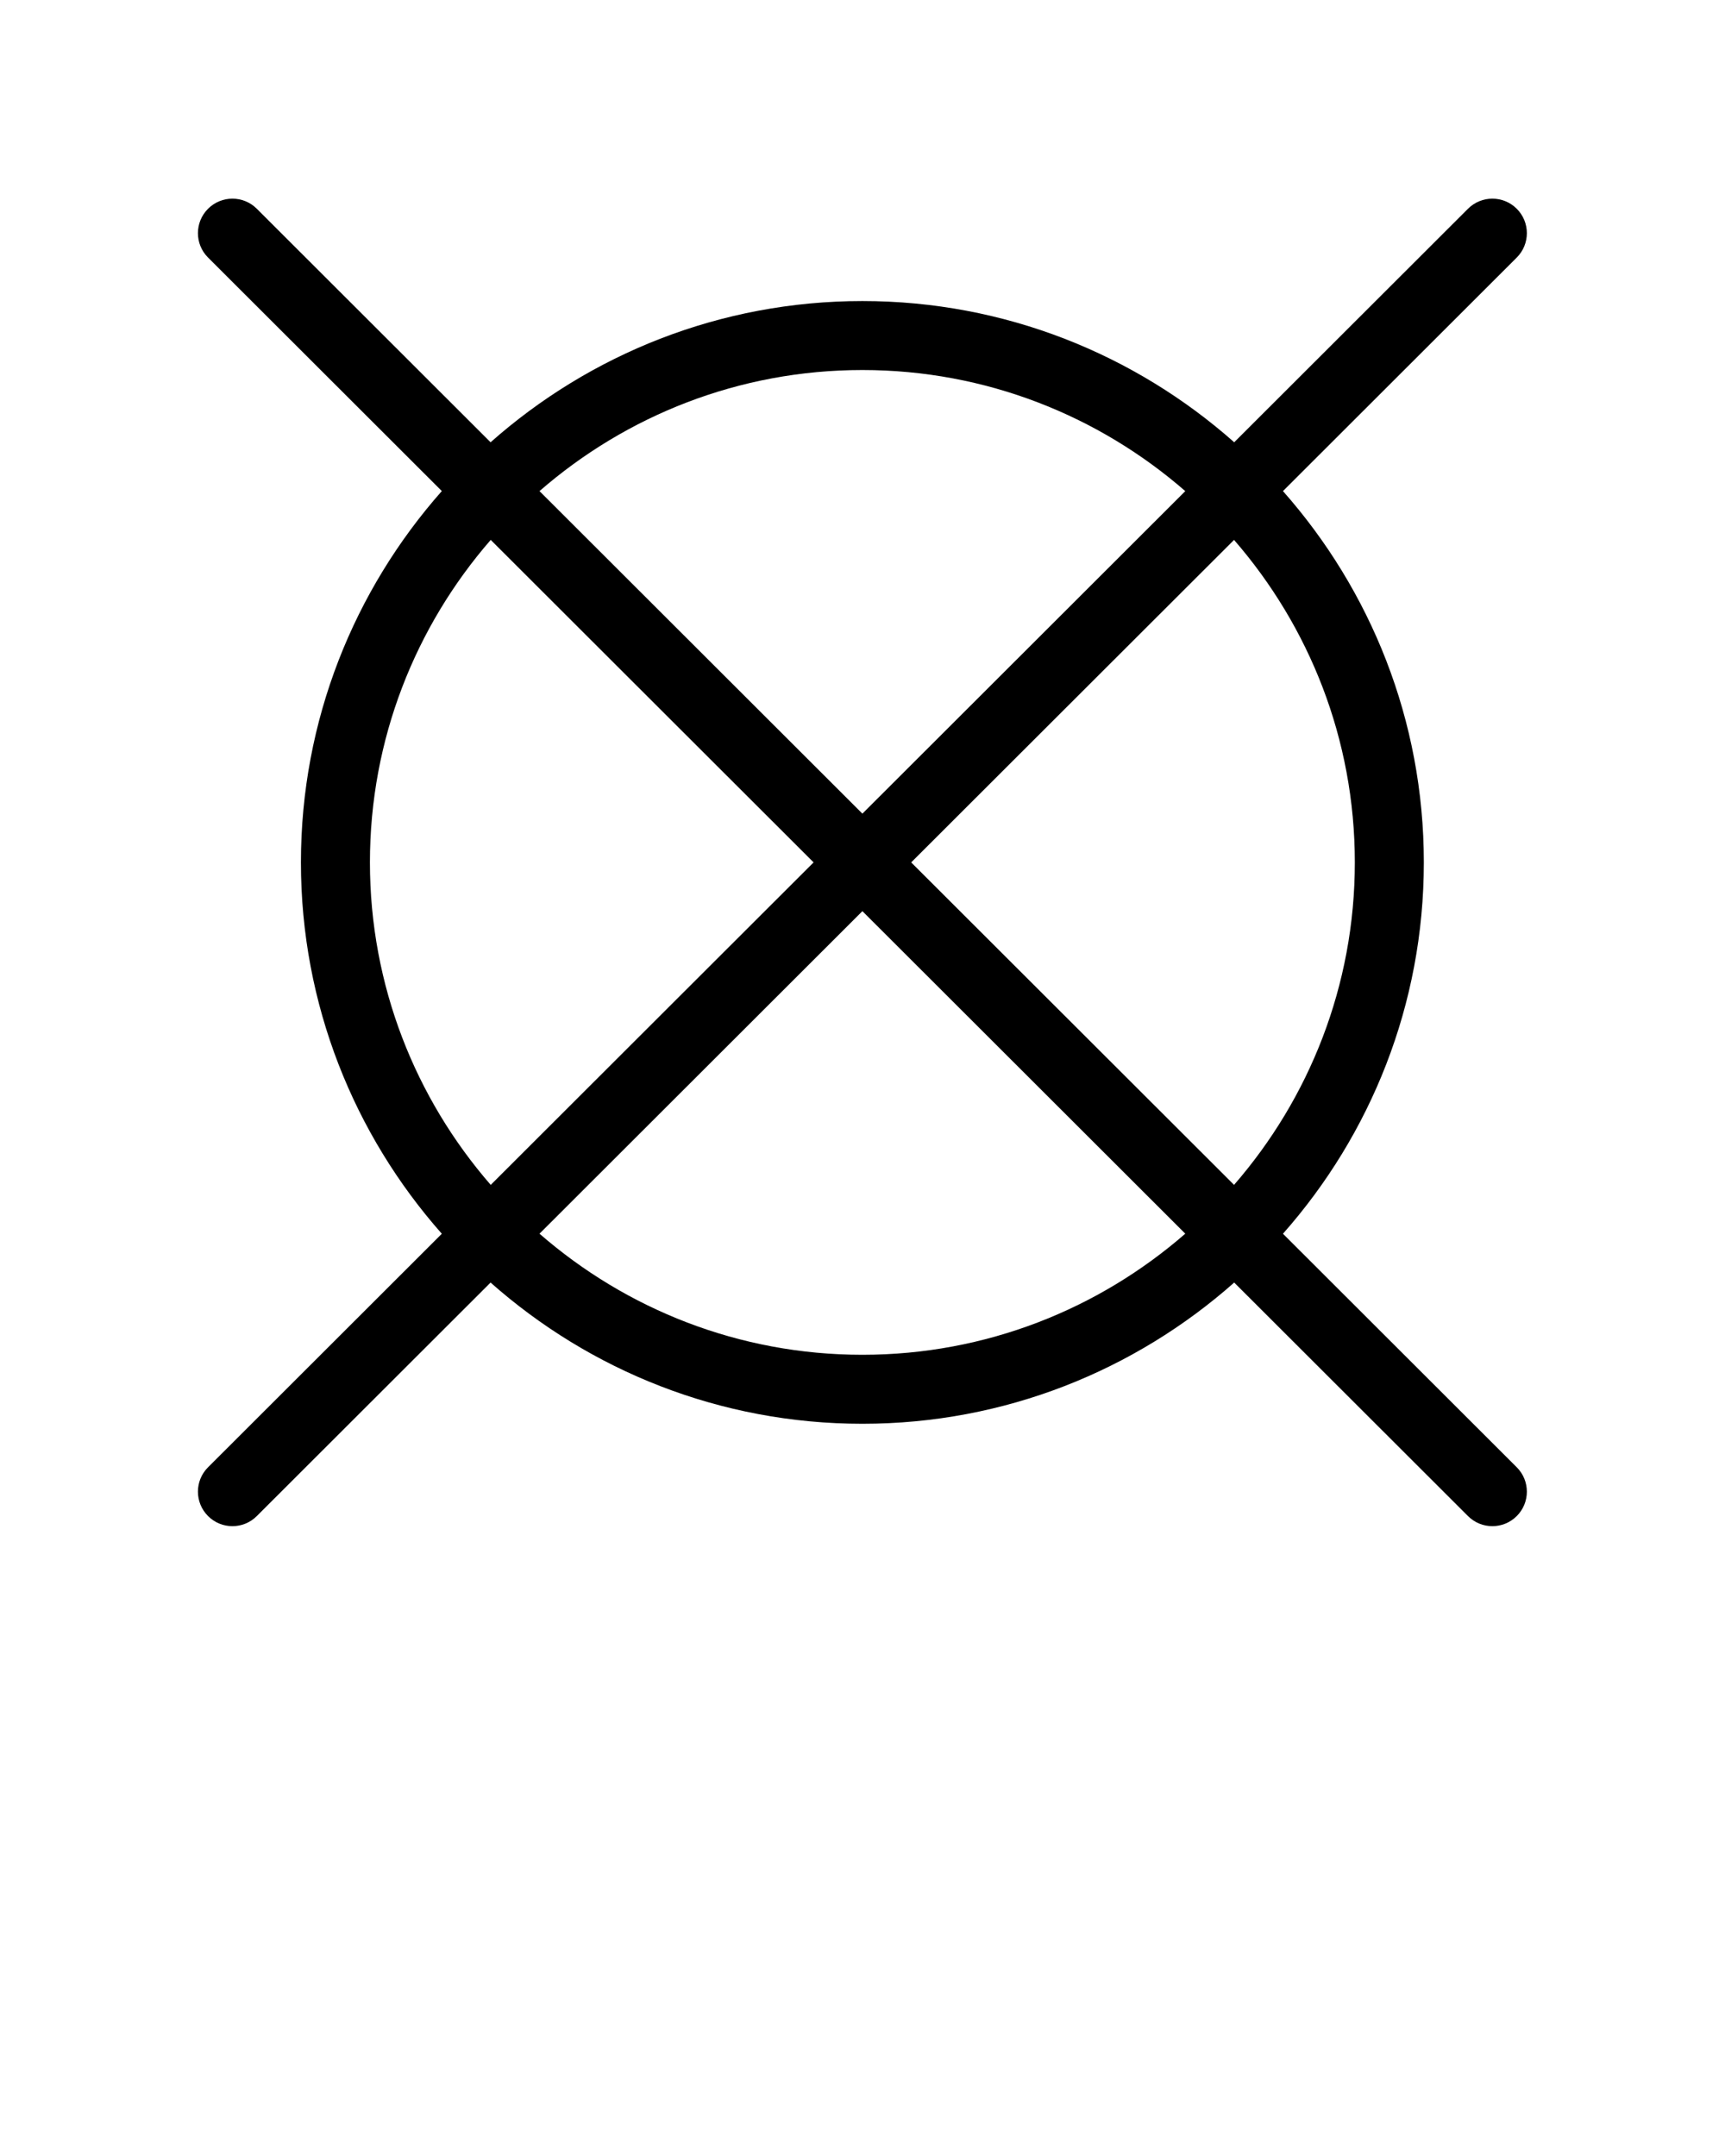
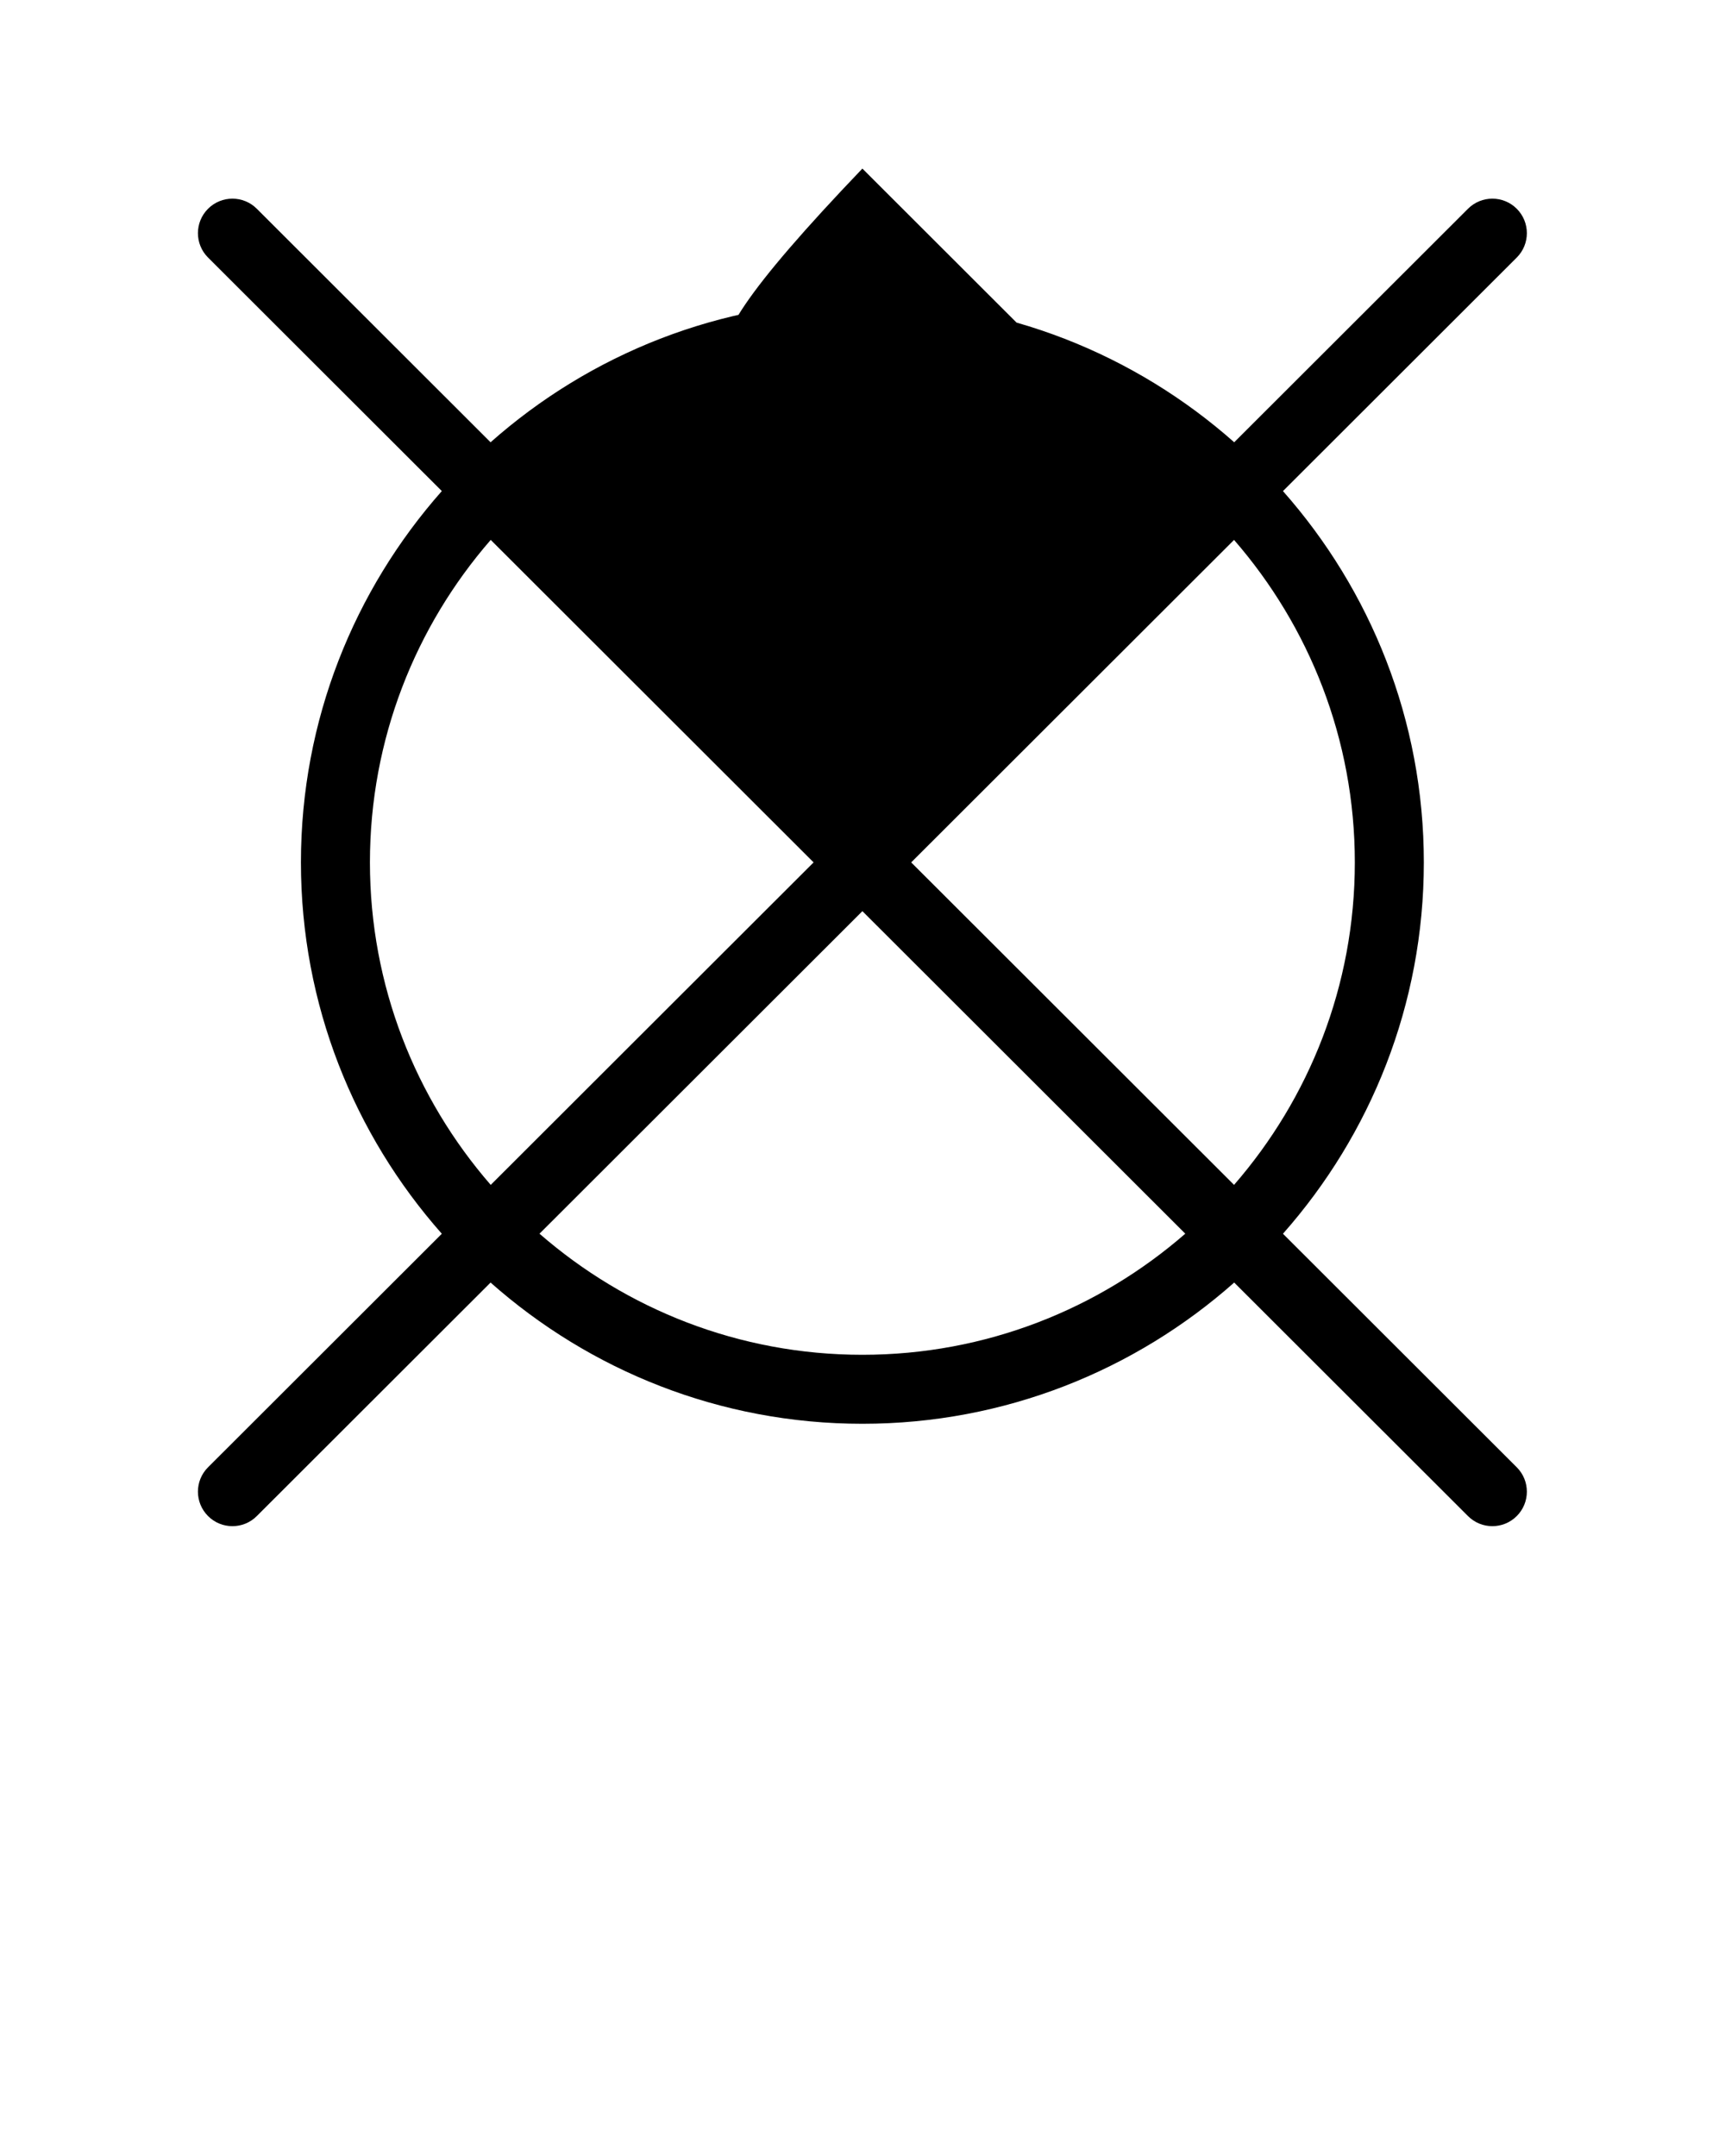
<svg xmlns="http://www.w3.org/2000/svg" version="1.1" x="0px" y="0px" viewBox="605.5 375.982 100 125" enable-background="new 605.5 375.982 100 100" xml:space="preserve">
-   <path d="M679.874,447.512c5.076-5.742,8.167-13.28,8.167-21.529s-3.091-15.787-8.167-21.529l13.553-13.539  c0.782-0.781,0.782-2.047,0.002-2.828c-0.78-0.782-2.048-0.782-2.828-0.002l-13.553,13.539c-5.746-5.089-13.293-8.188-21.555-8.188  c-8.261,0-15.808,3.099-21.554,8.188l-13.552-13.539c-0.779-0.779-2.047-0.781-2.828,0.002c-0.78,0.781-0.78,2.047,0.002,2.828  l13.552,13.538c-5.077,5.743-8.168,13.28-8.168,21.53s3.091,15.787,8.168,21.53l-13.552,13.538  c-0.782,0.781-0.782,2.047-0.002,2.828c0.391,0.392,0.902,0.587,1.415,0.587c0.512,0,1.023-0.195,1.413-0.585l13.552-13.539  c5.746,5.09,13.293,8.188,21.554,8.188c8.262,0,15.809-3.1,21.555-8.188l13.553,13.539c0.39,0.39,0.901,0.585,1.413,0.585  s1.024-0.195,1.415-0.587c0.78-0.781,0.78-2.047-0.002-2.828L679.874,447.512z M684.041,425.982c0,7.147-2.646,13.684-7.002,18.697  l-18.716-18.697l18.716-18.697C681.395,412.299,684.041,418.835,684.041,425.982z M655.493,397.435  c7.157,0,13.703,2.654,18.719,7.021l-18.718,18.699l-18.719-18.7C641.791,400.088,648.336,397.435,655.493,397.435z   M626.945,425.982c0-7.147,2.646-13.685,7.003-18.698l18.717,18.698l-18.717,18.698C629.592,439.667,626.945,433.13,626.945,425.982  z M655.493,454.53c-7.157,0-13.702-2.653-18.718-7.021l18.719-18.7l18.718,18.699C669.196,451.876,662.65,454.53,655.493,454.53z" />
+   <path d="M679.874,447.512c5.076-5.742,8.167-13.28,8.167-21.529s-3.091-15.787-8.167-21.529l13.553-13.539  c0.782-0.781,0.782-2.047,0.002-2.828c-0.78-0.782-2.048-0.782-2.828-0.002l-13.553,13.539c-5.746-5.089-13.293-8.188-21.555-8.188  c-8.261,0-15.808,3.099-21.554,8.188l-13.552-13.539c-0.779-0.779-2.047-0.781-2.828,0.002c-0.78,0.781-0.78,2.047,0.002,2.828  l13.552,13.538c-5.077,5.743-8.168,13.28-8.168,21.53s3.091,15.787,8.168,21.53l-13.552,13.538  c-0.782,0.781-0.782,2.047-0.002,2.828c0.391,0.392,0.902,0.587,1.415,0.587c0.512,0,1.023-0.195,1.413-0.585l13.552-13.539  c5.746,5.09,13.293,8.188,21.554,8.188c8.262,0,15.809-3.1,21.555-8.188l13.553,13.539c0.39,0.39,0.901,0.585,1.413,0.585  s1.024-0.195,1.415-0.587c0.78-0.781,0.78-2.047-0.002-2.828L679.874,447.512z M684.041,425.982c0,7.147-2.646,13.684-7.002,18.697  l-18.716-18.697l18.716-18.697C681.395,412.299,684.041,418.835,684.041,425.982z M655.493,397.435  c7.157,0,13.703,2.654,18.719,7.021l-18.719-18.7C641.791,400.088,648.336,397.435,655.493,397.435z   M626.945,425.982c0-7.147,2.646-13.685,7.003-18.698l18.717,18.698l-18.717,18.698C629.592,439.667,626.945,433.13,626.945,425.982  z M655.493,454.53c-7.157,0-13.702-2.653-18.718-7.021l18.719-18.7l18.718,18.699C669.196,451.876,662.65,454.53,655.493,454.53z" />
</svg>